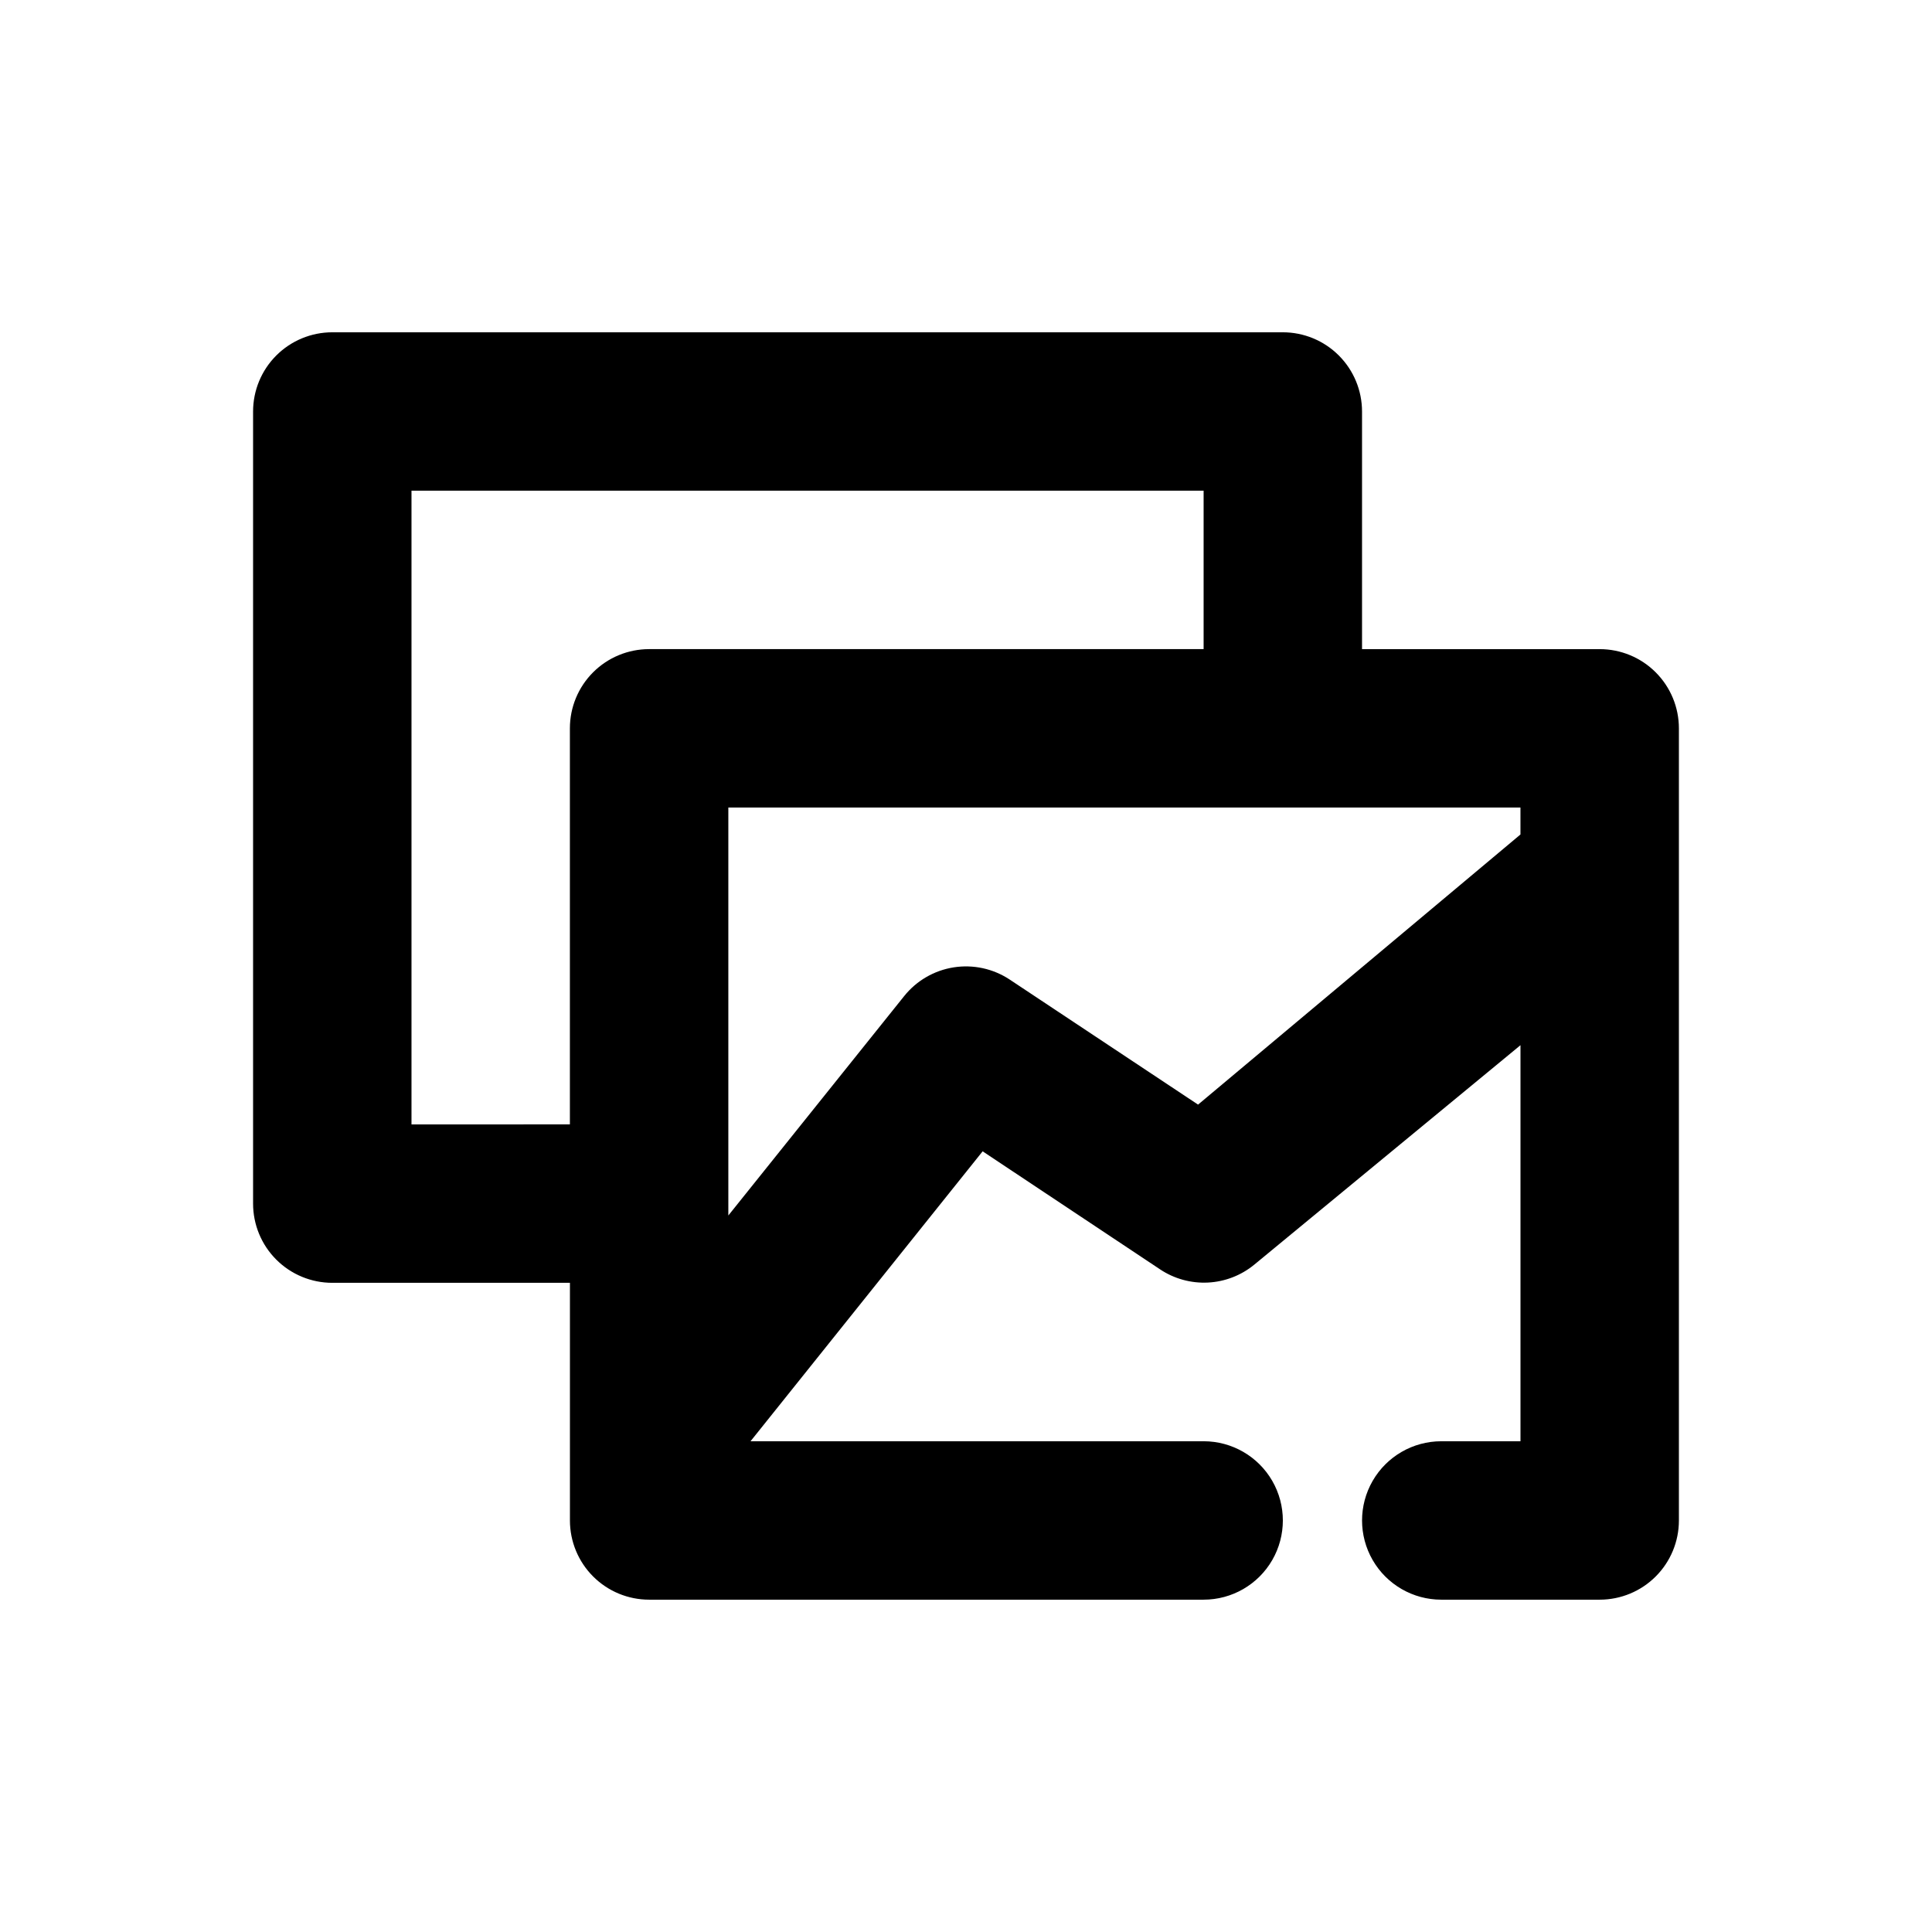
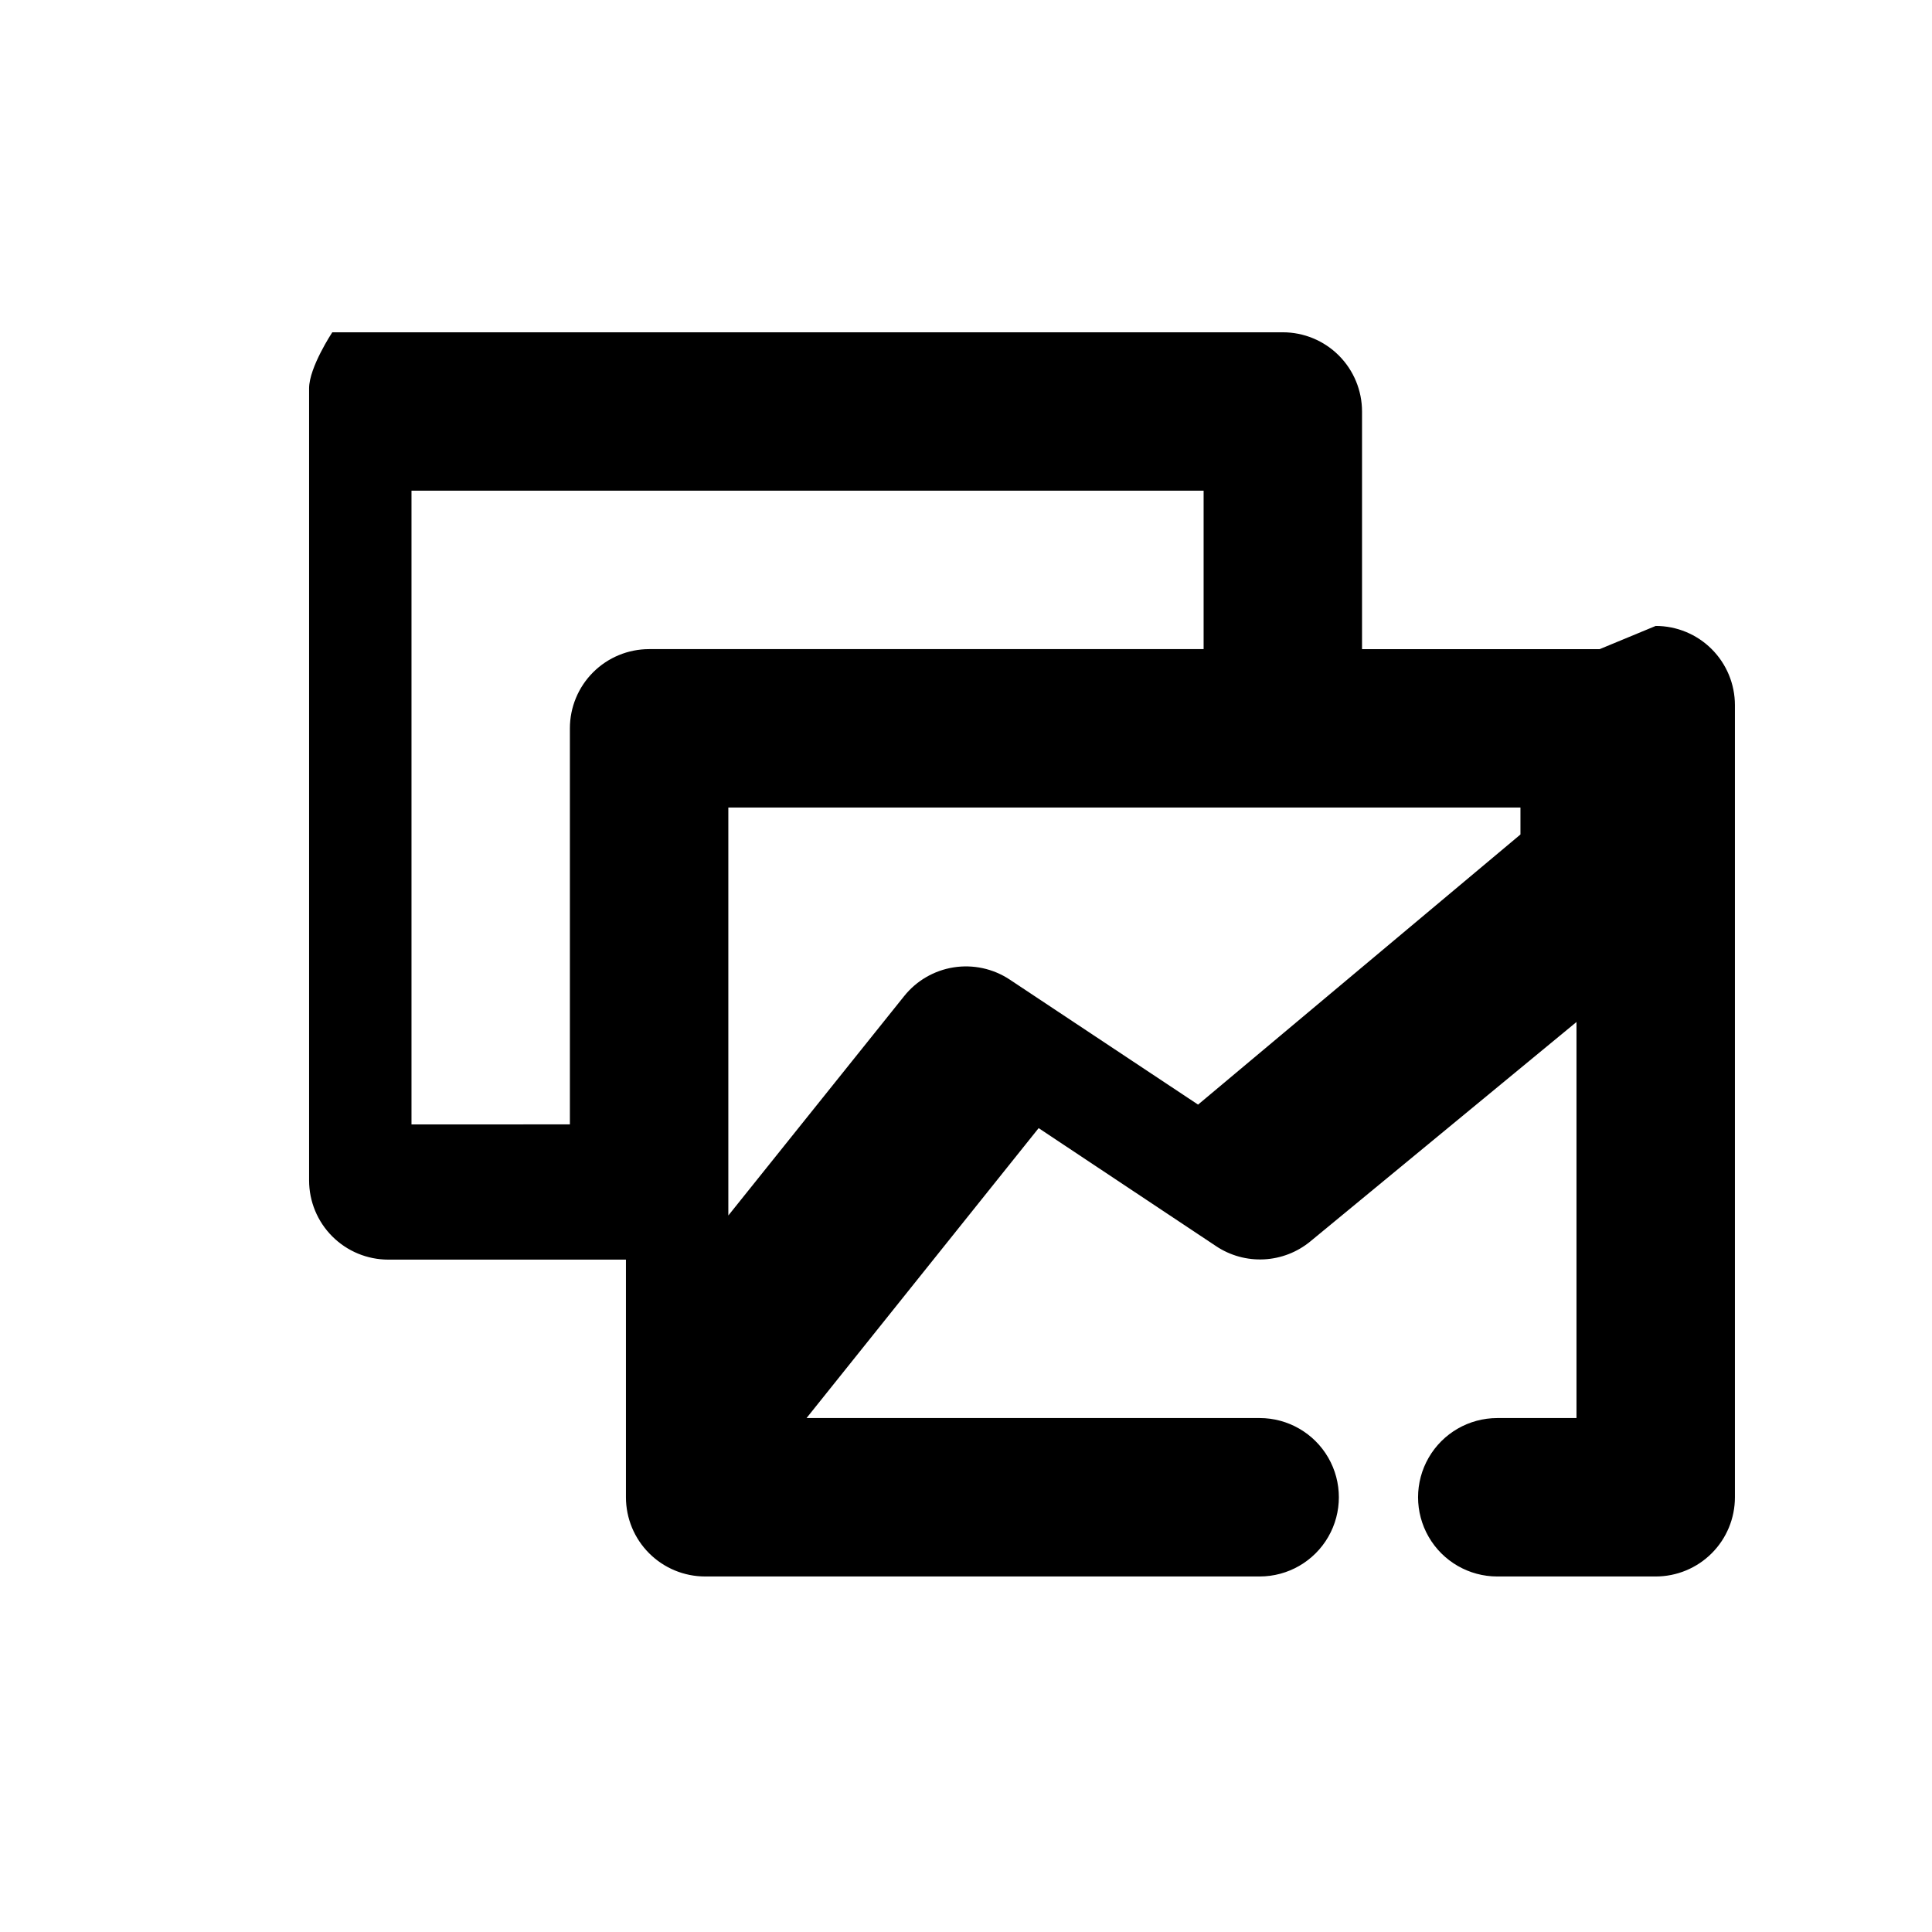
<svg xmlns="http://www.w3.org/2000/svg" fill="#000000" width="800px" height="800px" version="1.1" viewBox="144 144 512 512">
-   <path d="m567.93 316.03h-62.977v-62.977c0-5.566-2.211-10.906-6.148-14.844-3.934-3.938-9.273-6.148-14.844-6.148h-251.9c-5.566 0-10.906 2.211-14.844 6.148s-6.148 9.277-6.148 14.844v209.92c0 5.566 2.211 10.906 6.148 14.84 3.938 3.938 9.277 6.148 14.844 6.148h62.977v62.977c0 5.57 2.211 10.91 6.148 14.844 3.938 3.938 9.273 6.148 14.844 6.148h146.95c7.496 0 14.43-4 18.18-10.496 3.746-6.492 3.746-14.496 0-20.992-3.75-6.492-10.684-10.496-18.18-10.496h-120.08l61.508-76.832 47.023 31.277v0.004c3.746 2.496 8.199 3.723 12.699 3.496 4.496-0.227 8.805-1.895 12.281-4.758l70.531-58.145v104.96h-20.992c-7.5 0-14.43 4.004-18.18 10.496-3.75 6.496-3.75 14.5 0 20.992 3.75 6.496 10.68 10.496 18.18 10.496h41.984c5.57 0 10.91-2.211 14.844-6.148 3.938-3.934 6.148-9.273 6.148-14.844v-209.92c0-5.57-2.211-10.906-6.148-14.844-3.934-3.938-9.273-6.148-14.844-6.148zm-314.88 125.95v-167.94h209.92v41.984h-146.95c-5.57 0-10.906 2.211-14.844 6.148s-6.148 9.273-6.148 14.844v104.96zm208.45-5.246-49.961-33.168-0.004-0.004c-4.367-2.871-9.648-4.012-14.812-3.199-5.164 0.816-9.836 3.527-13.105 7.609l-46.602 58.148v-108.11h209.92v7.137z" />
+   <path d="m567.93 316.03h-62.977v-62.977c0-5.566-2.211-10.906-6.148-14.844-3.934-3.938-9.273-6.148-14.844-6.148h-251.9s-6.148 9.277-6.148 14.844v209.92c0 5.566 2.211 10.906 6.148 14.84 3.938 3.938 9.277 6.148 14.844 6.148h62.977v62.977c0 5.57 2.211 10.91 6.148 14.844 3.938 3.938 9.273 6.148 14.844 6.148h146.95c7.496 0 14.43-4 18.18-10.496 3.746-6.492 3.746-14.496 0-20.992-3.75-6.492-10.684-10.496-18.18-10.496h-120.08l61.508-76.832 47.023 31.277v0.004c3.746 2.496 8.199 3.723 12.699 3.496 4.496-0.227 8.805-1.895 12.281-4.758l70.531-58.145v104.96h-20.992c-7.5 0-14.43 4.004-18.18 10.496-3.75 6.496-3.75 14.5 0 20.992 3.75 6.496 10.68 10.496 18.18 10.496h41.984c5.57 0 10.91-2.211 14.844-6.148 3.938-3.934 6.148-9.273 6.148-14.844v-209.92c0-5.57-2.211-10.906-6.148-14.844-3.934-3.938-9.273-6.148-14.844-6.148zm-314.88 125.95v-167.94h209.92v41.984h-146.95c-5.57 0-10.906 2.211-14.844 6.148s-6.148 9.273-6.148 14.844v104.96zm208.45-5.246-49.961-33.168-0.004-0.004c-4.367-2.871-9.648-4.012-14.812-3.199-5.164 0.816-9.836 3.527-13.105 7.609l-46.602 58.148v-108.11h209.92v7.137z" />
</svg>